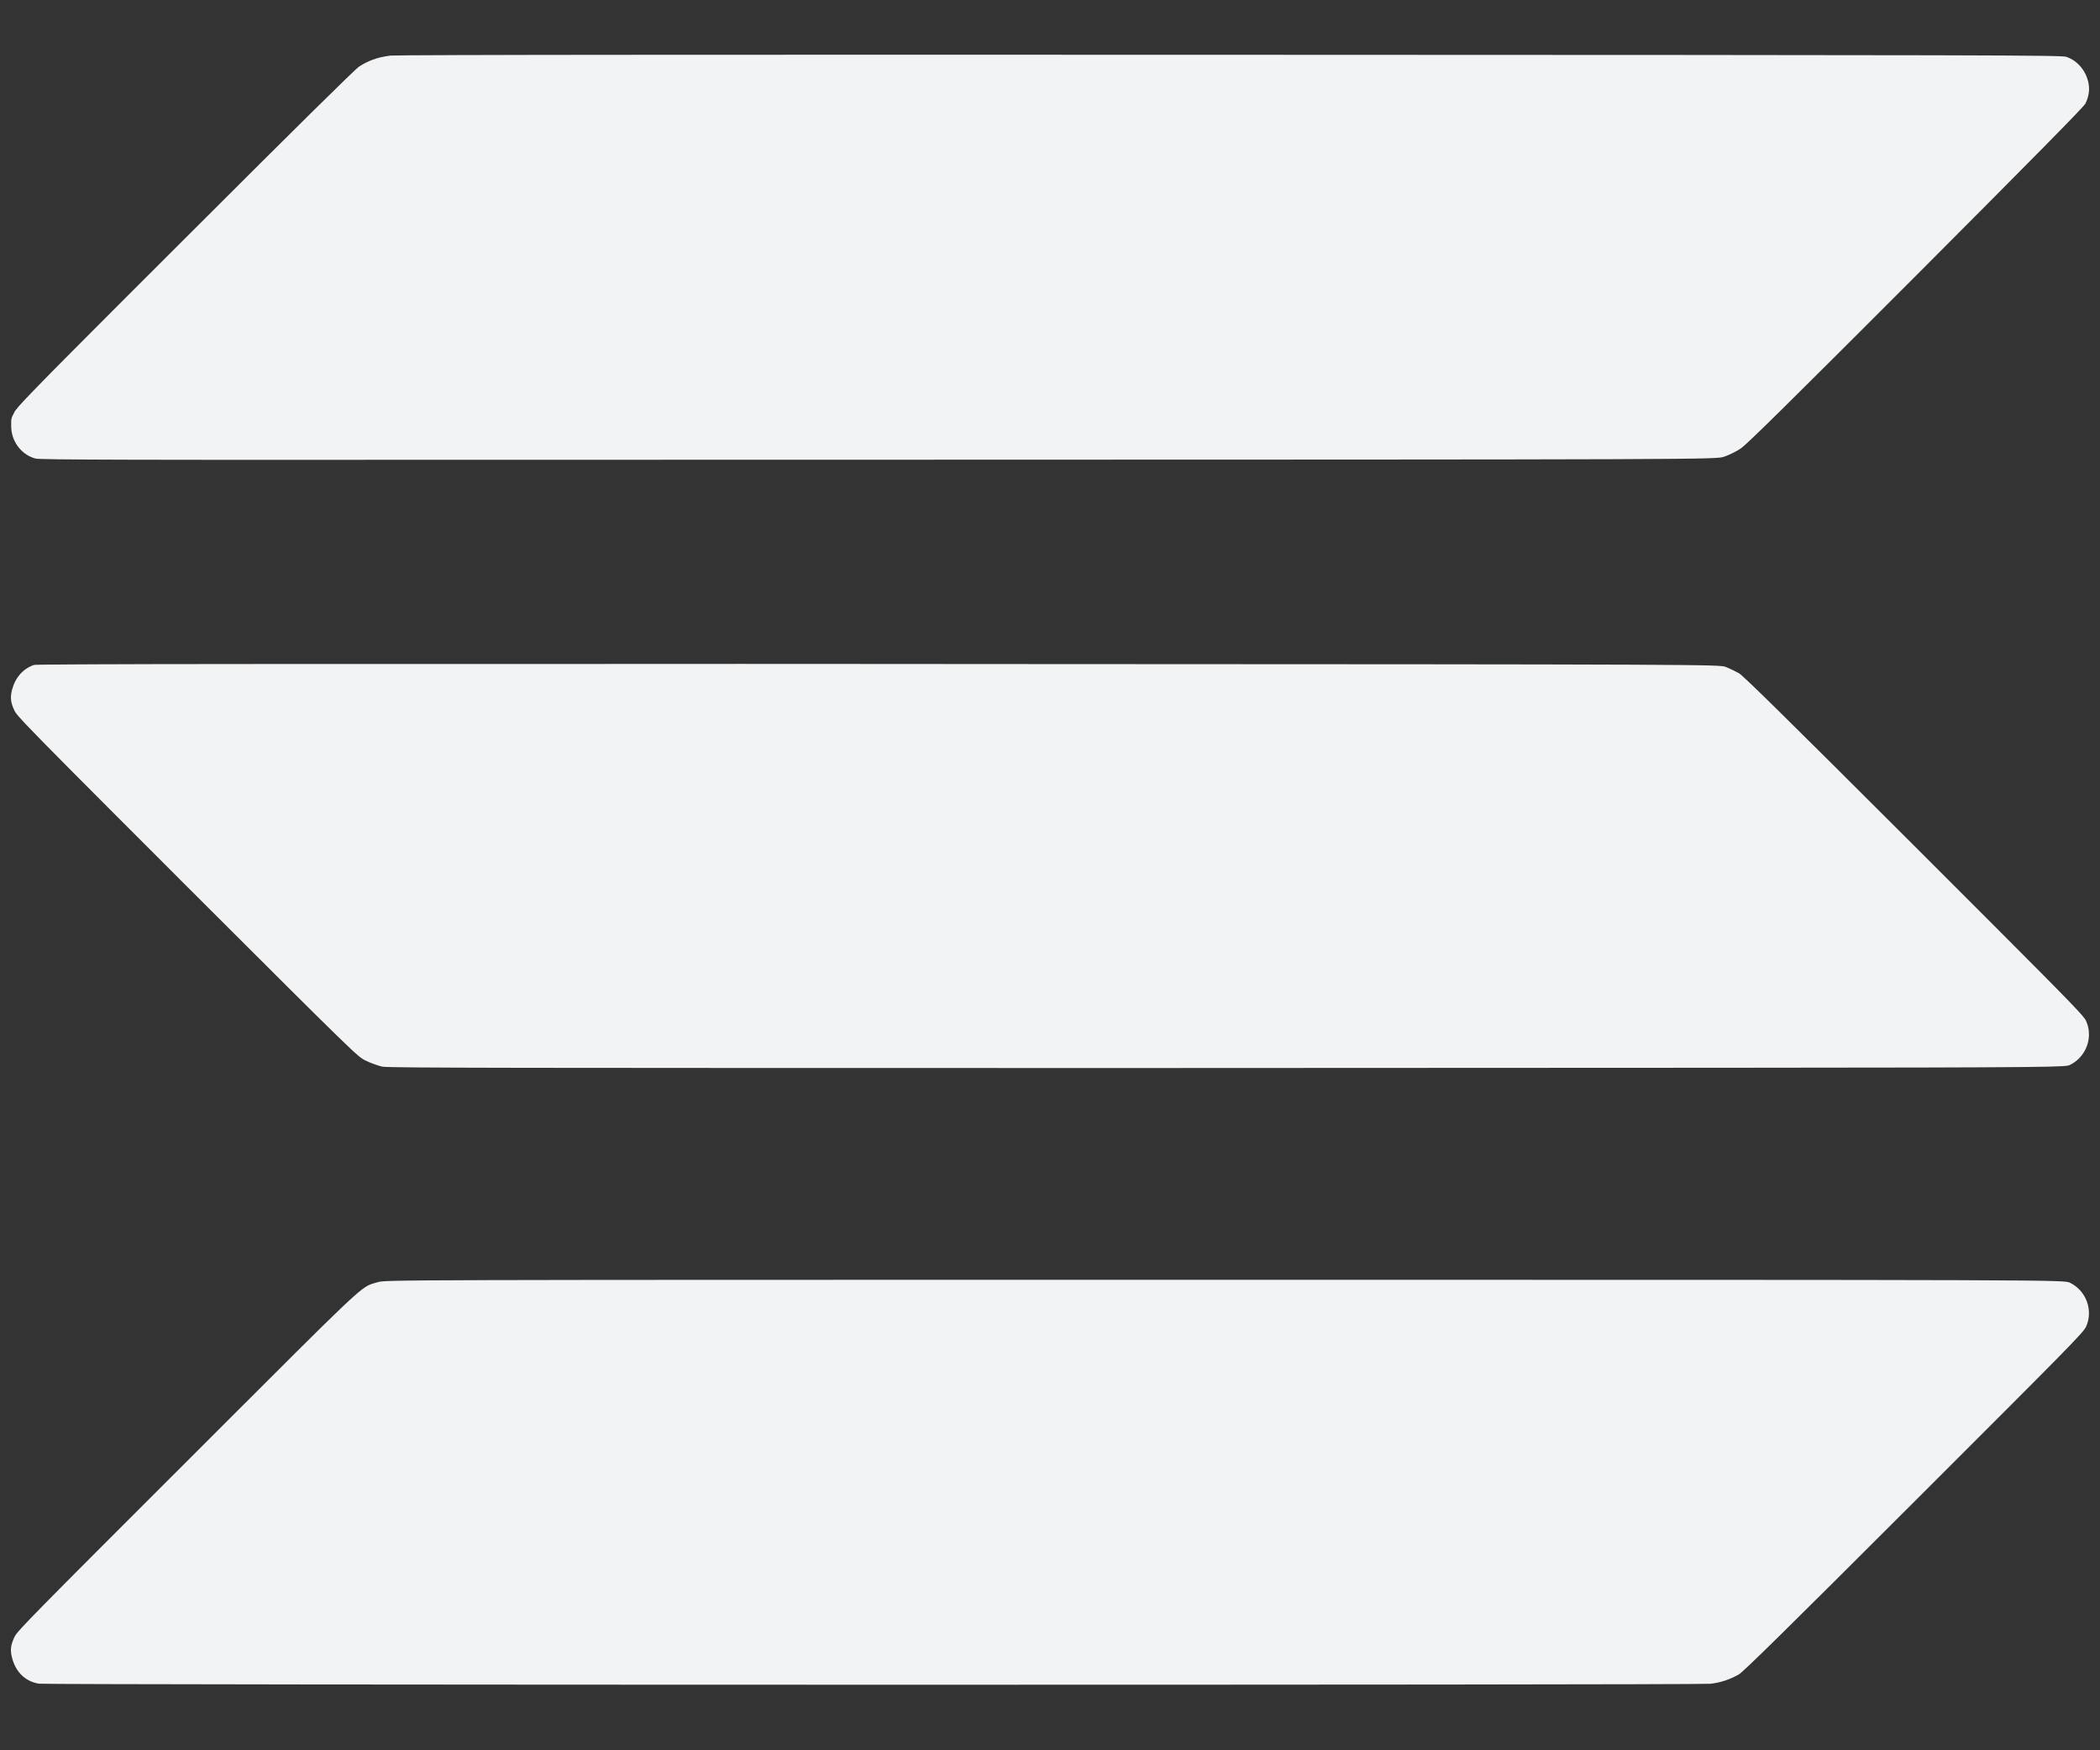
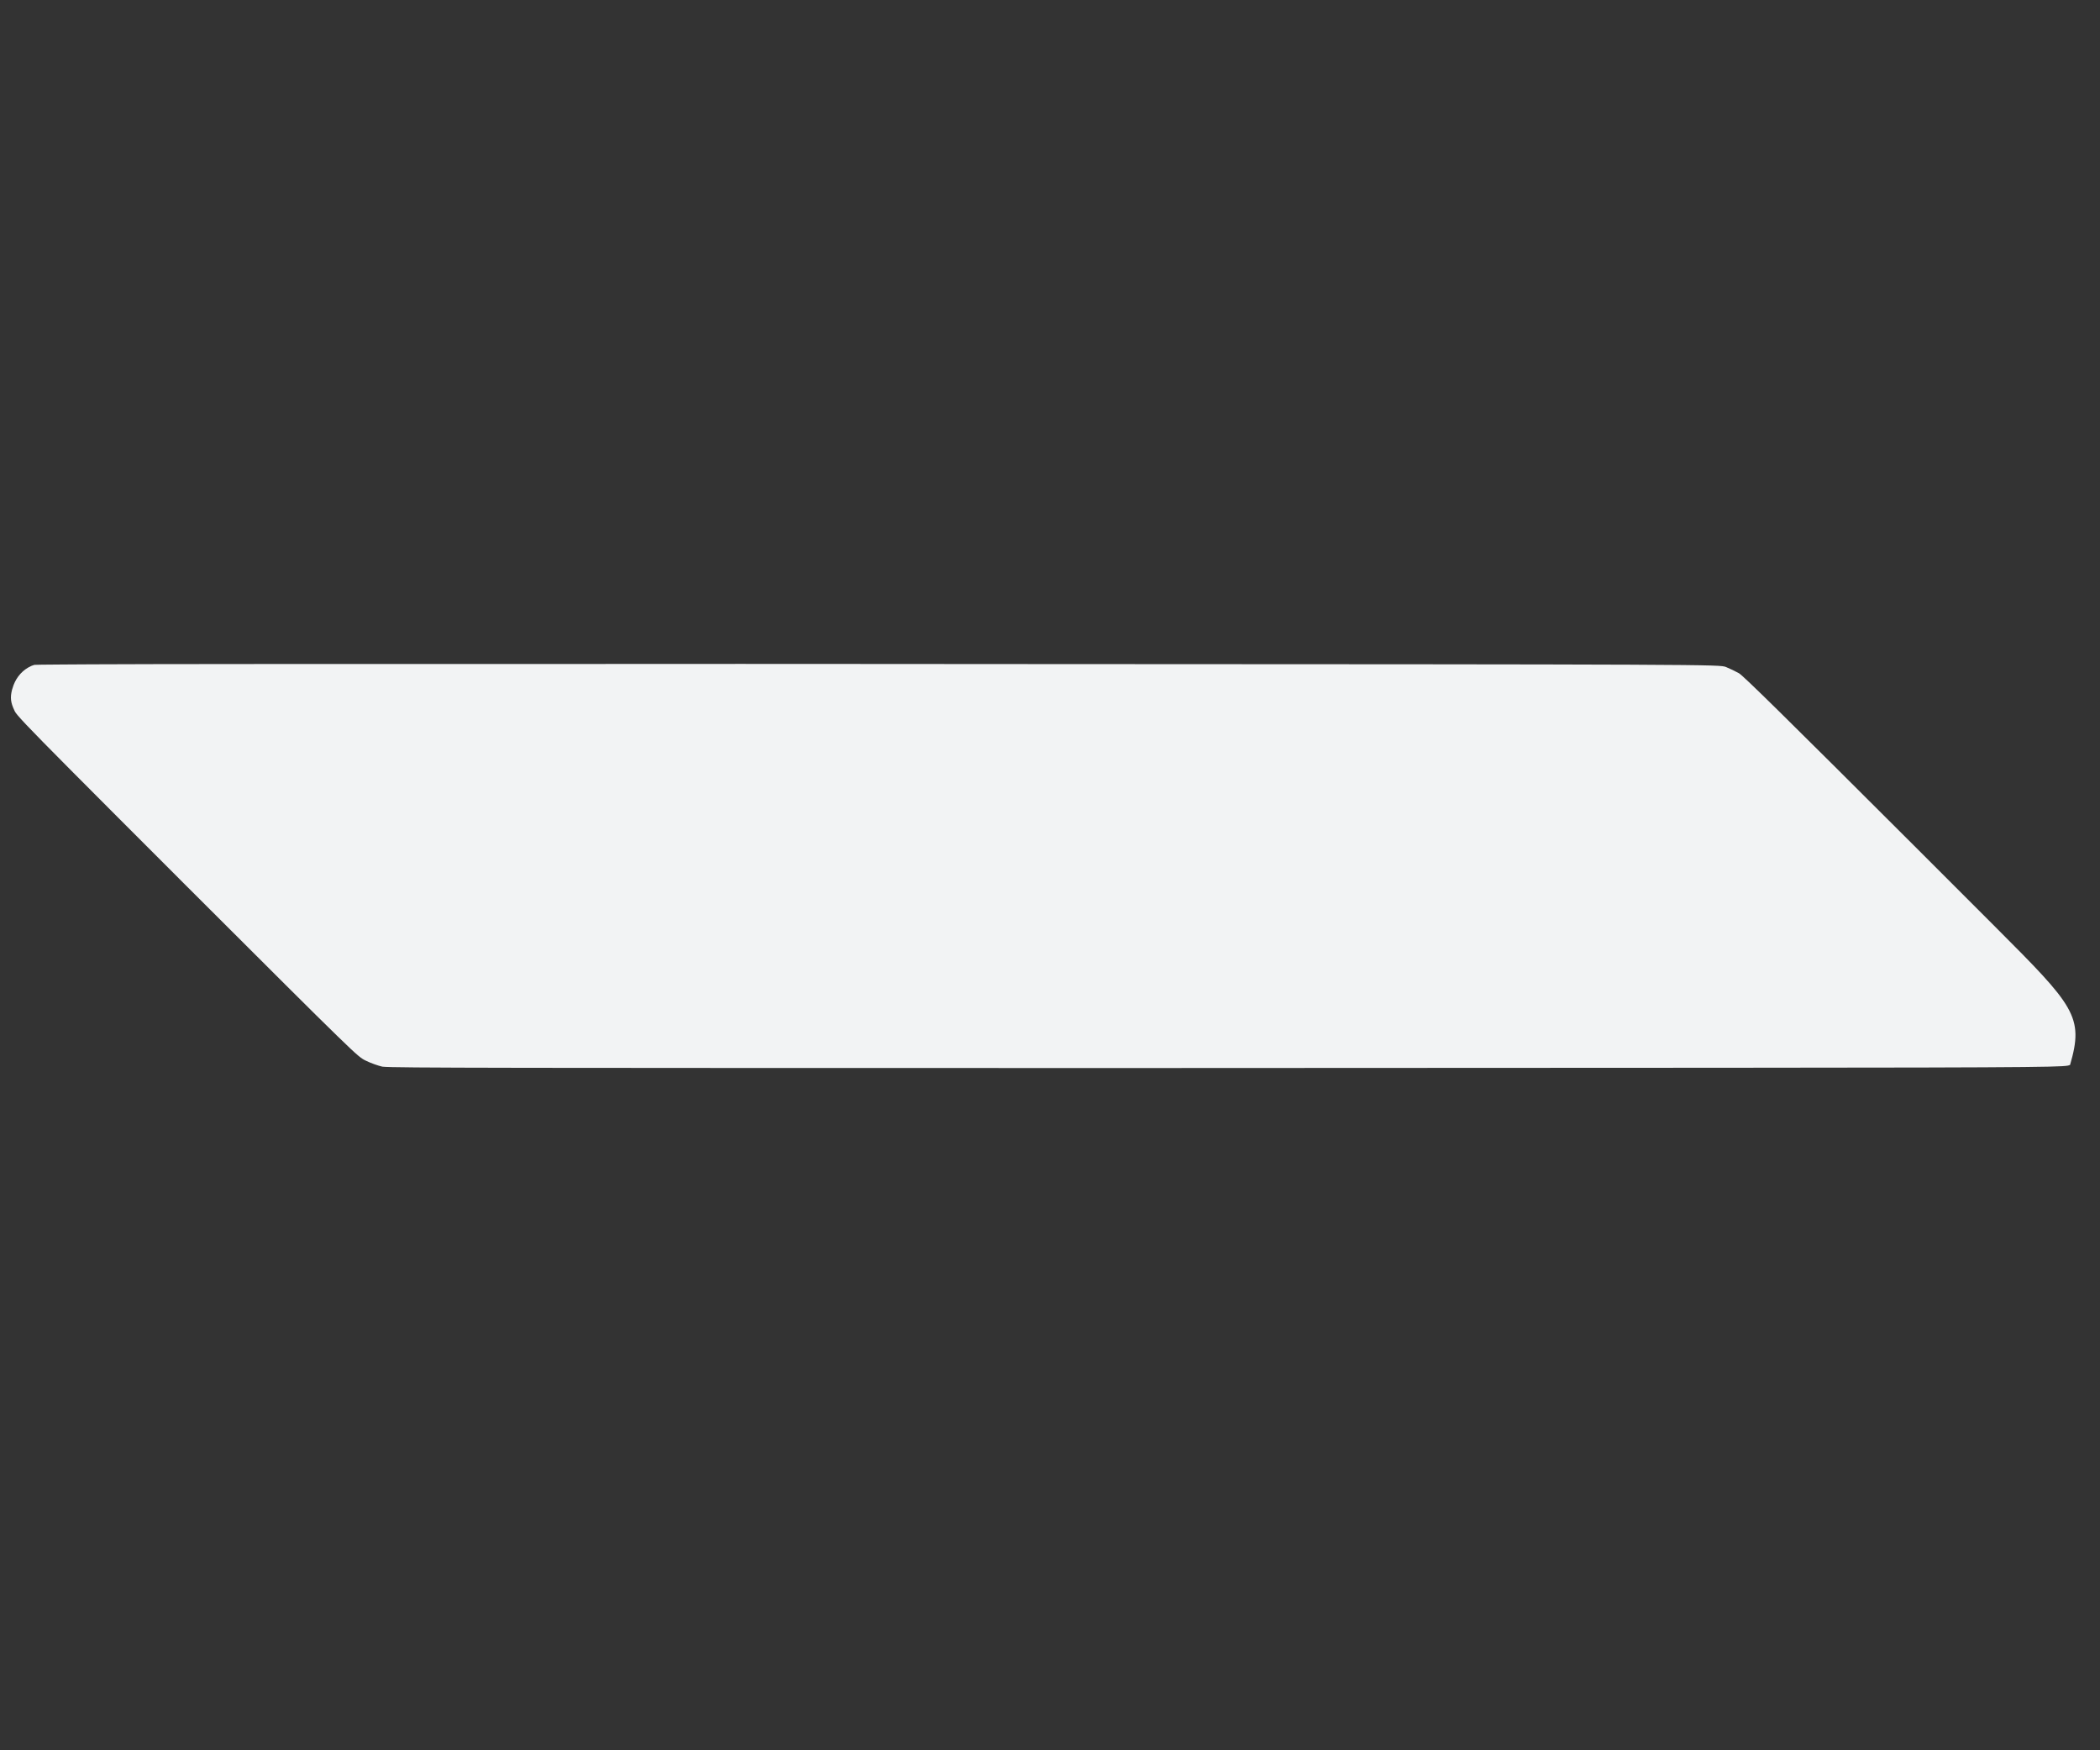
<svg xmlns="http://www.w3.org/2000/svg" width="24" height="20" viewBox="0 0 24 20" fill="none">
  <rect x="0" y="0" width="24" height="20" fill="#333333" stroke="none" />
-   <path d="M0.406 5.24C0.254 5.199 0.15 5.066 0.131 4.918C0.128 4.895 0.127 4.871 0.128 4.847V4.807C0.129 4.796 0.131 4.784 0.135 4.772C0.139 4.759 0.145 4.745 0.156 4.728L0.161 4.716C0.174 4.686 0.217 4.634 0.426 4.419C0.617 4.222 0.928 3.911 1.437 3.401L2.114 2.725C3.421 1.419 4.058 0.791 4.105 0.76C4.15 0.731 4.197 0.706 4.247 0.687C4.279 0.675 4.311 0.664 4.345 0.656C4.384 0.647 4.424 0.64 4.465 0.635C4.51 0.631 5.496 0.627 7.51 0.626C9.069 0.625 11.243 0.625 14.074 0.626C22.865 0.629 23.57 0.63 23.618 0.65C23.652 0.662 23.682 0.679 23.71 0.698C23.73 0.712 23.747 0.728 23.763 0.745C23.811 0.794 23.845 0.856 23.864 0.929C23.886 1.015 23.875 1.099 23.833 1.184C23.816 1.22 23.236 1.808 21.894 3.153C20.404 4.644 19.96 5.082 19.891 5.127C19.843 5.159 19.76 5.2 19.706 5.218C19.61 5.251 19.61 5.251 10.034 5.253L4.368 5.254C3.034 5.255 2.117 5.255 1.504 5.253C0.715 5.251 0.429 5.247 0.406 5.24Z" fill="#F2F3F4" />
-   <path d="M0.81 8.801C1.102 9.095 1.526 9.519 2.142 10.135C3.113 11.104 3.597 11.588 3.853 11.836C4.108 12.085 4.133 12.097 4.183 12.121C4.24 12.149 4.323 12.178 4.368 12.188L4.375 12.189C4.495 12.203 5.717 12.204 13.153 12.204L19.737 12.201C23.595 12.199 23.608 12.192 23.658 12.168C23.843 12.076 23.925 11.852 23.841 11.666C23.819 11.615 23.707 11.496 22.803 10.591L21.876 9.664C20.4 8.19 19.926 7.724 19.874 7.693C19.837 7.672 19.77 7.64 19.726 7.622C19.65 7.593 19.646 7.591 11.464 7.588L10.08 7.587C9.092 7.586 7.909 7.586 6.643 7.587C3.443 7.587 1.824 7.587 1.043 7.591L0.715 7.593C0.507 7.594 0.4 7.596 0.395 7.597L0.378 7.602L0.359 7.609C0.346 7.615 0.333 7.622 0.32 7.629C0.235 7.679 0.171 7.763 0.142 7.868L0.138 7.88C0.115 7.97 0.121 8.028 0.166 8.121L0.168 8.126C0.188 8.167 0.283 8.271 0.81 8.801Z" fill="#F2F3F4" />
-   <path d="M0.444 19.239C0.289 19.213 0.18 19.107 0.138 18.944C0.114 18.854 0.122 18.796 0.168 18.7C0.199 18.635 0.41 18.422 2.137 16.697L2.501 16.333C4.012 14.823 4.121 14.713 4.252 14.67L4.285 14.66L4.314 14.652C4.403 14.624 4.403 14.624 13.997 14.624C23.59 14.624 23.59 14.624 23.658 14.658C23.843 14.749 23.925 14.974 23.841 15.159C23.813 15.225 23.64 15.399 21.876 17.161C20.402 18.634 19.926 19.101 19.874 19.132C19.774 19.19 19.665 19.227 19.547 19.24C19.416 19.256 0.535 19.254 0.444 19.239Z" fill="#F2F3F4" />
+   <path d="M0.81 8.801C1.102 9.095 1.526 9.519 2.142 10.135C3.113 11.104 3.597 11.588 3.853 11.836C4.108 12.085 4.133 12.097 4.183 12.121C4.24 12.149 4.323 12.178 4.368 12.188L4.375 12.189C4.495 12.203 5.717 12.204 13.153 12.204L19.737 12.201C23.595 12.199 23.608 12.192 23.658 12.168C23.819 11.615 23.707 11.496 22.803 10.591L21.876 9.664C20.4 8.19 19.926 7.724 19.874 7.693C19.837 7.672 19.77 7.64 19.726 7.622C19.65 7.593 19.646 7.591 11.464 7.588L10.08 7.587C9.092 7.586 7.909 7.586 6.643 7.587C3.443 7.587 1.824 7.587 1.043 7.591L0.715 7.593C0.507 7.594 0.4 7.596 0.395 7.597L0.378 7.602L0.359 7.609C0.346 7.615 0.333 7.622 0.32 7.629C0.235 7.679 0.171 7.763 0.142 7.868L0.138 7.88C0.115 7.97 0.121 8.028 0.166 8.121L0.168 8.126C0.188 8.167 0.283 8.271 0.81 8.801Z" fill="#F2F3F4" />
</svg>